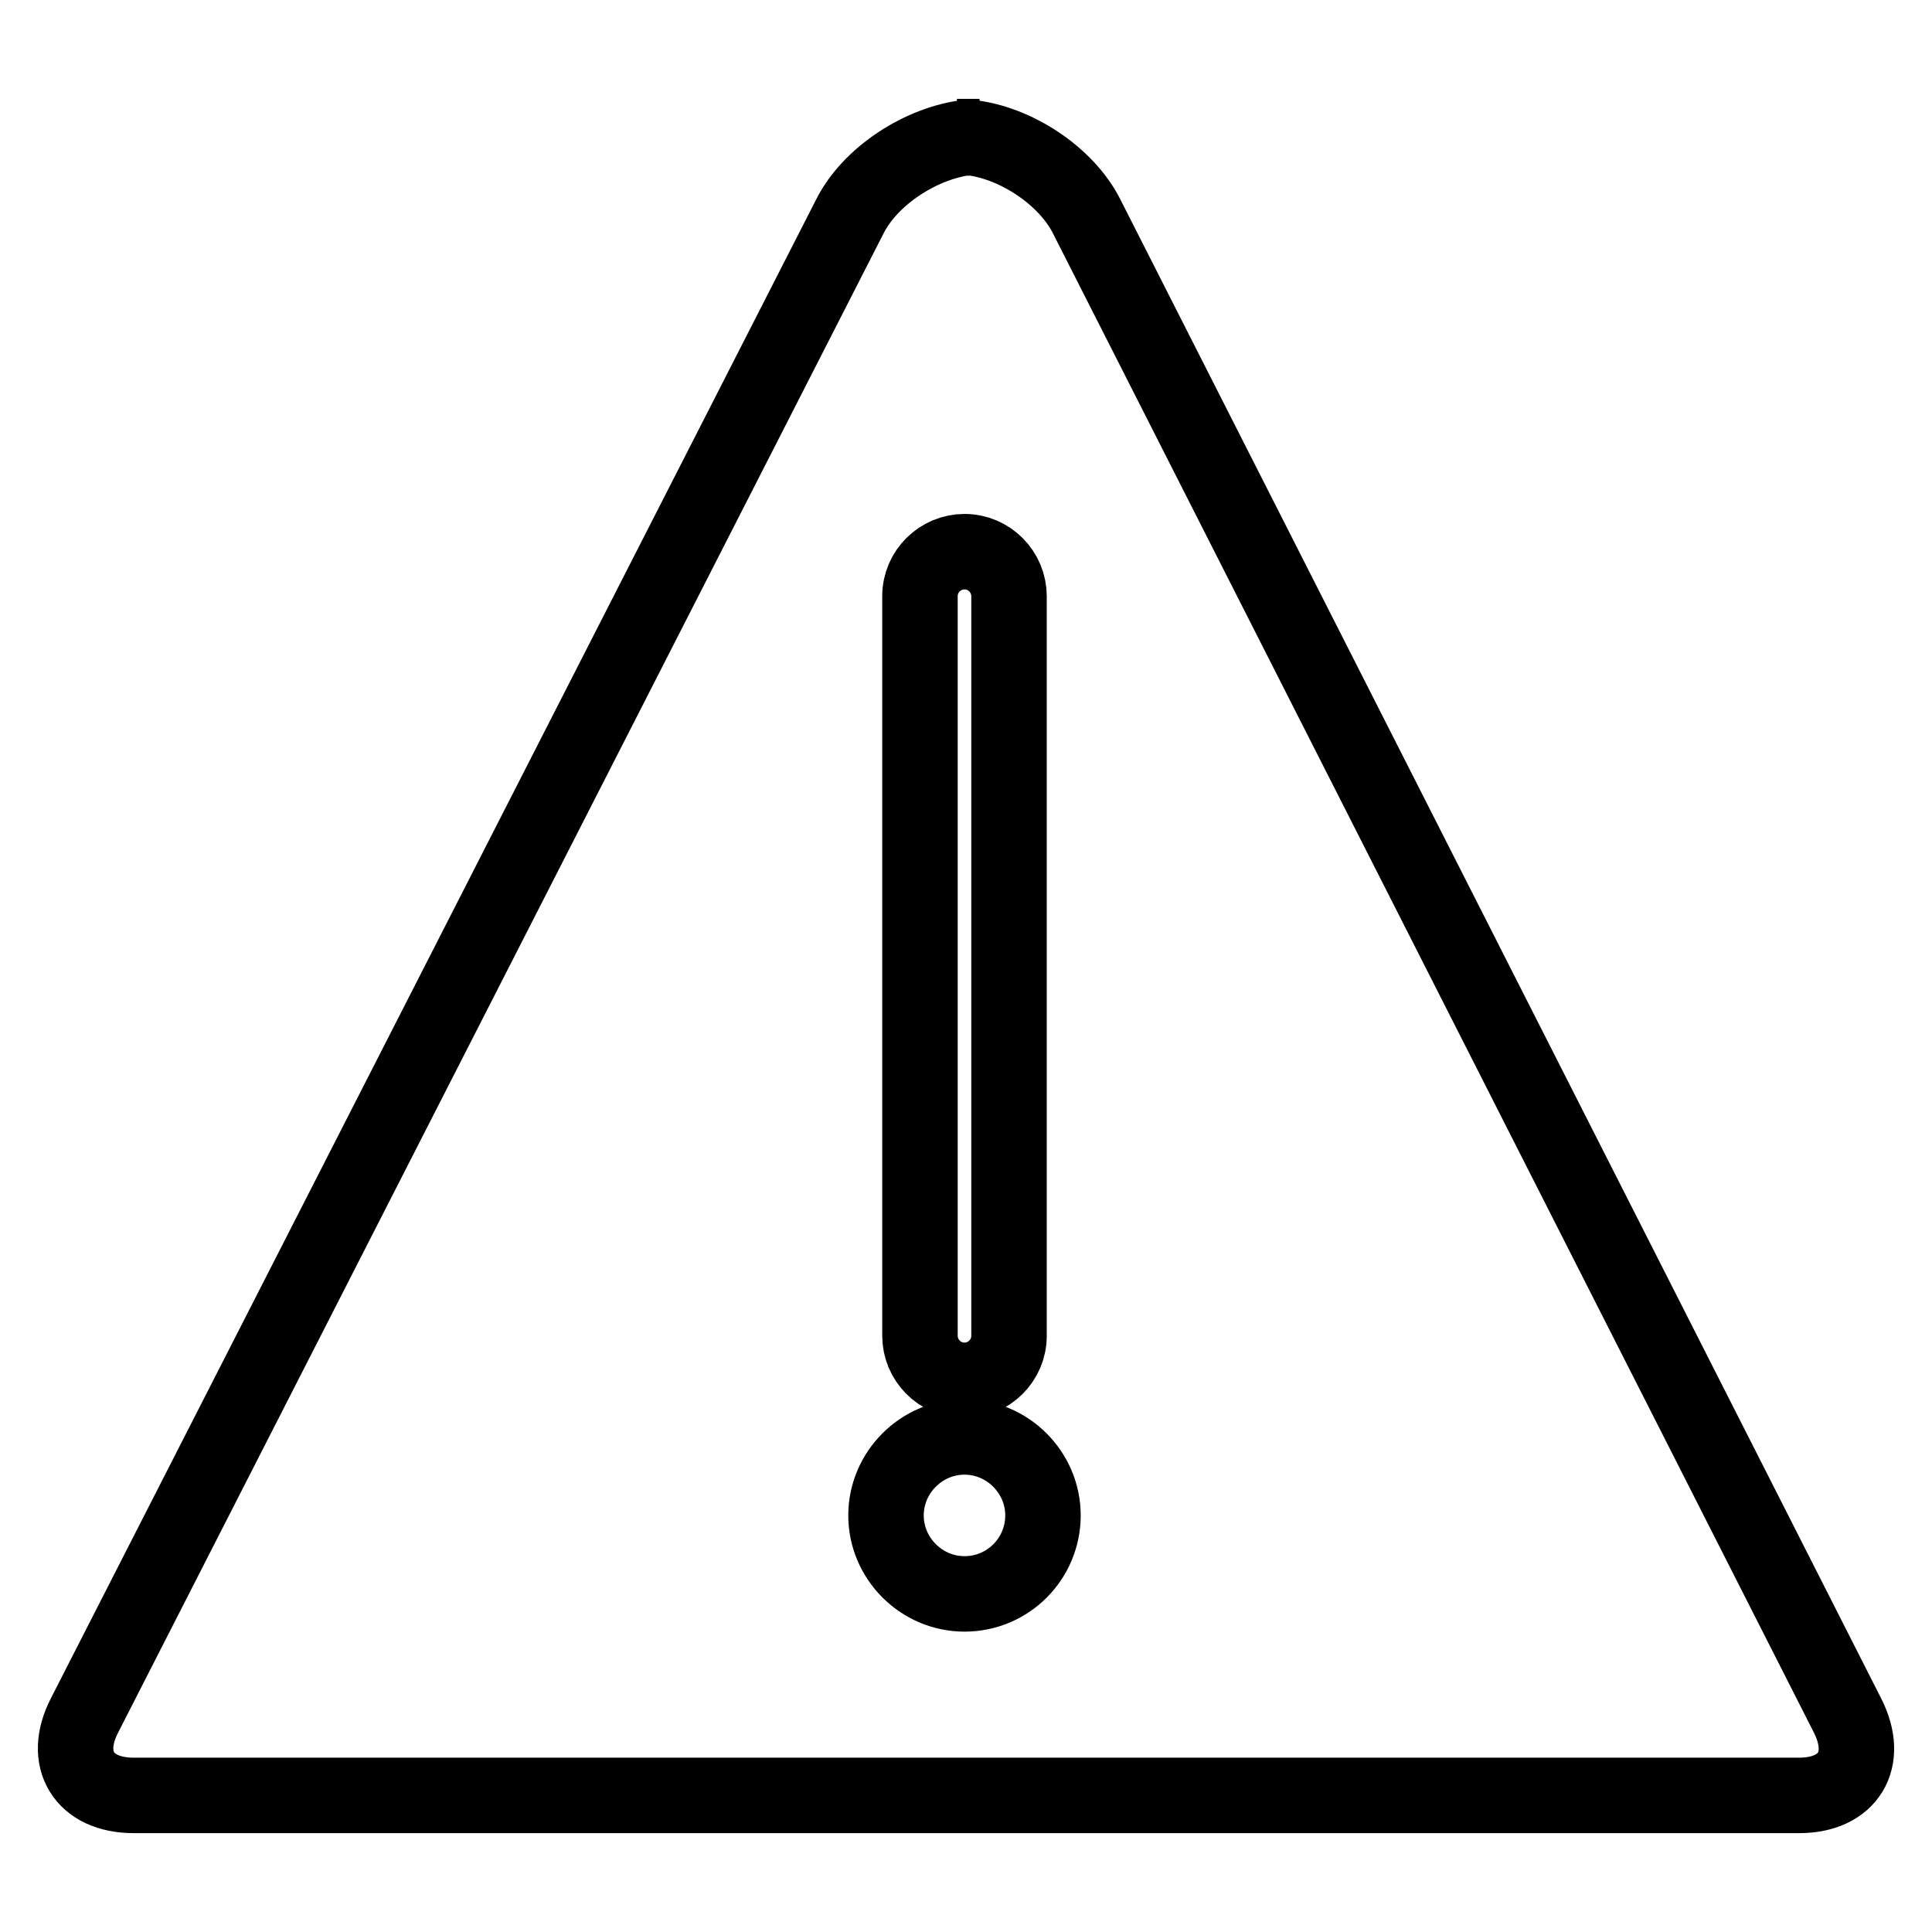
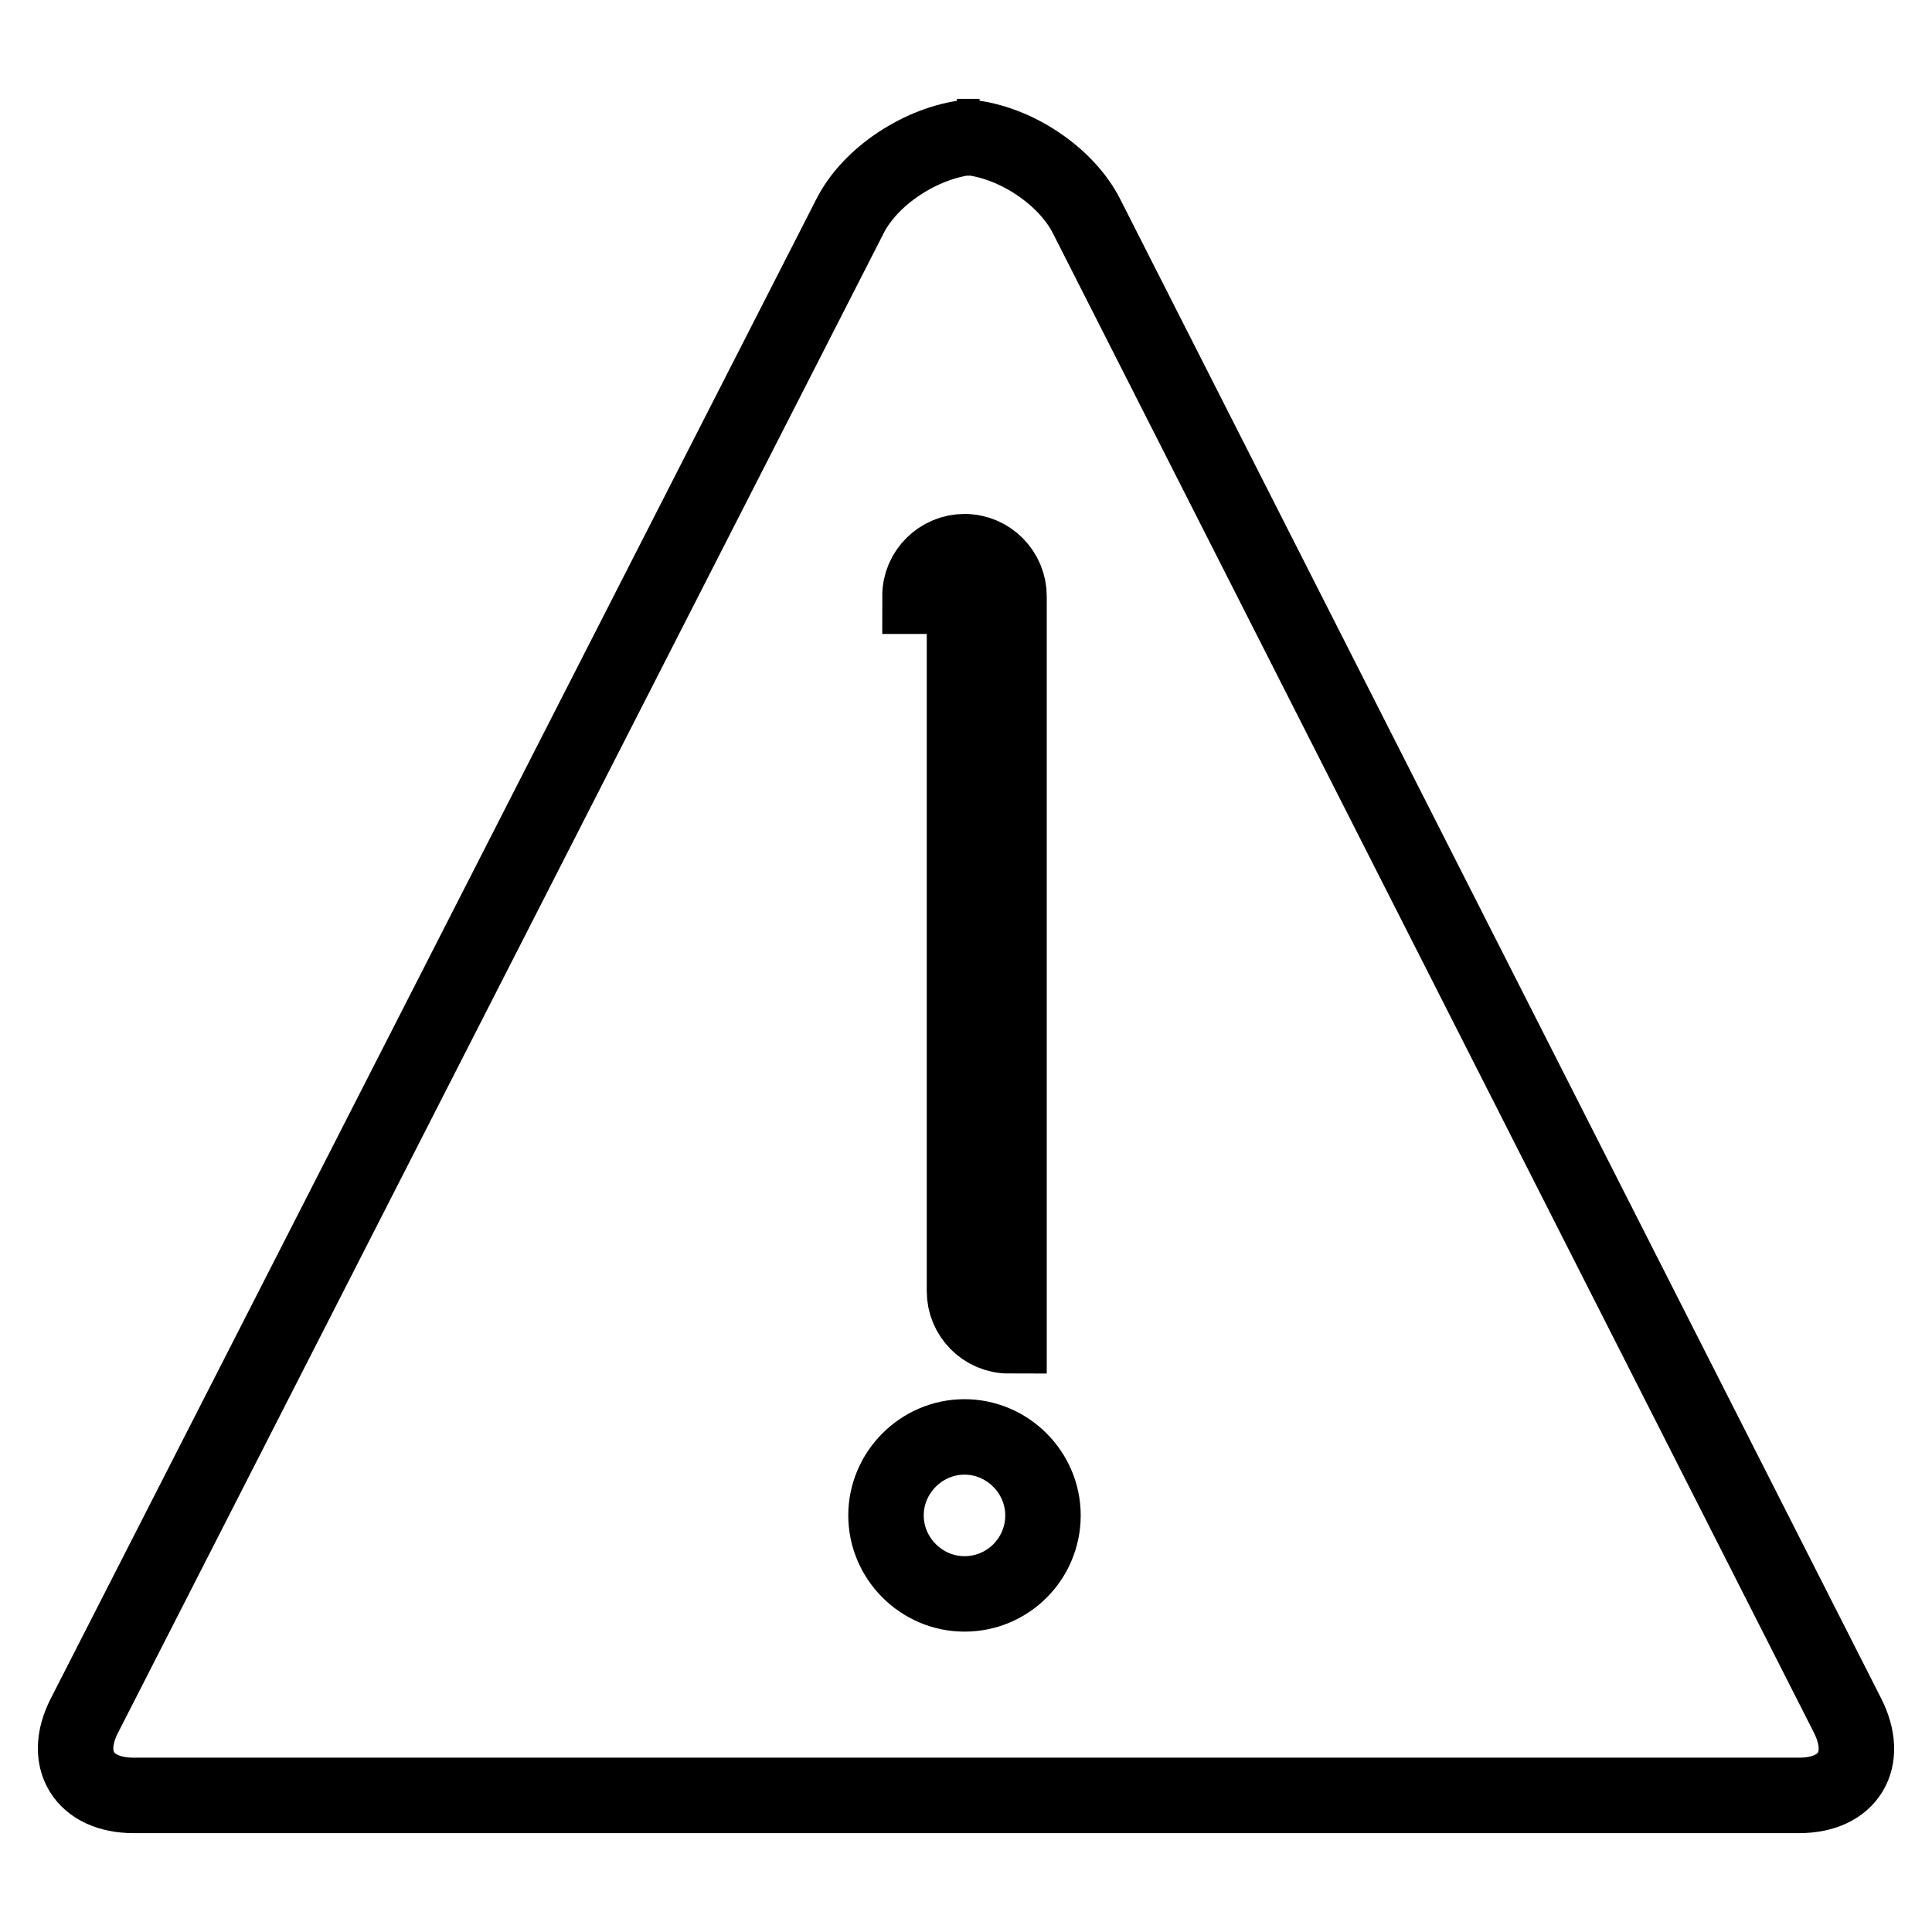
<svg xmlns="http://www.w3.org/2000/svg" version="1.1" x="0px" y="0px" viewBox="0 0 256 256" enable-background="new 0 0 256 256" xml:space="preserve">
  <g>
-     <path stroke-width="10" fill-opacity="0" stroke="#000000" d="M126.8,18.1c0.5,0,1,0,1.5,0.1c0.5-0.1,1-0.1,1.5-0.1H126.8z M244.8,227.3L144,28.7 c-2.7-5.4-9.5-9.9-15.7-10.5c-6.2,0.7-13,5.1-15.7,10.5L11.2,227.3c-3,5.8-0.1,10.6,6.5,10.6h220.7 C244.9,237.9,247.8,233.2,244.8,227.3z M121.9,79c0-3.3,2.7-5.9,5.9-5.9c3.3,0,5.9,2.7,5.9,5.9v98c0,3.3-2.7,5.9-5.9,5.9 c-3.3,0-5.9-2.7-5.9-5.9V79L121.9,79z M127.8,211.2c-5.7,0-10.4-4.7-10.4-10.4s4.7-10.4,10.4-10.4c5.7,0,10.4,4.7,10.4,10.4 C138.2,206.5,133.6,211.2,127.8,211.2z" />
+     <path stroke-width="10" fill-opacity="0" stroke="#000000" d="M126.8,18.1c0.5,0,1,0,1.5,0.1c0.5-0.1,1-0.1,1.5-0.1H126.8z M244.8,227.3L144,28.7 c-2.7-5.4-9.5-9.9-15.7-10.5c-6.2,0.7-13,5.1-15.7,10.5L11.2,227.3c-3,5.8-0.1,10.6,6.5,10.6h220.7 C244.9,237.9,247.8,233.2,244.8,227.3z M121.9,79c0-3.3,2.7-5.9,5.9-5.9c3.3,0,5.9,2.7,5.9,5.9v98c-3.3,0-5.9-2.7-5.9-5.9V79L121.9,79z M127.8,211.2c-5.7,0-10.4-4.7-10.4-10.4s4.7-10.4,10.4-10.4c5.7,0,10.4,4.7,10.4,10.4 C138.2,206.5,133.6,211.2,127.8,211.2z" />
  </g>
</svg>